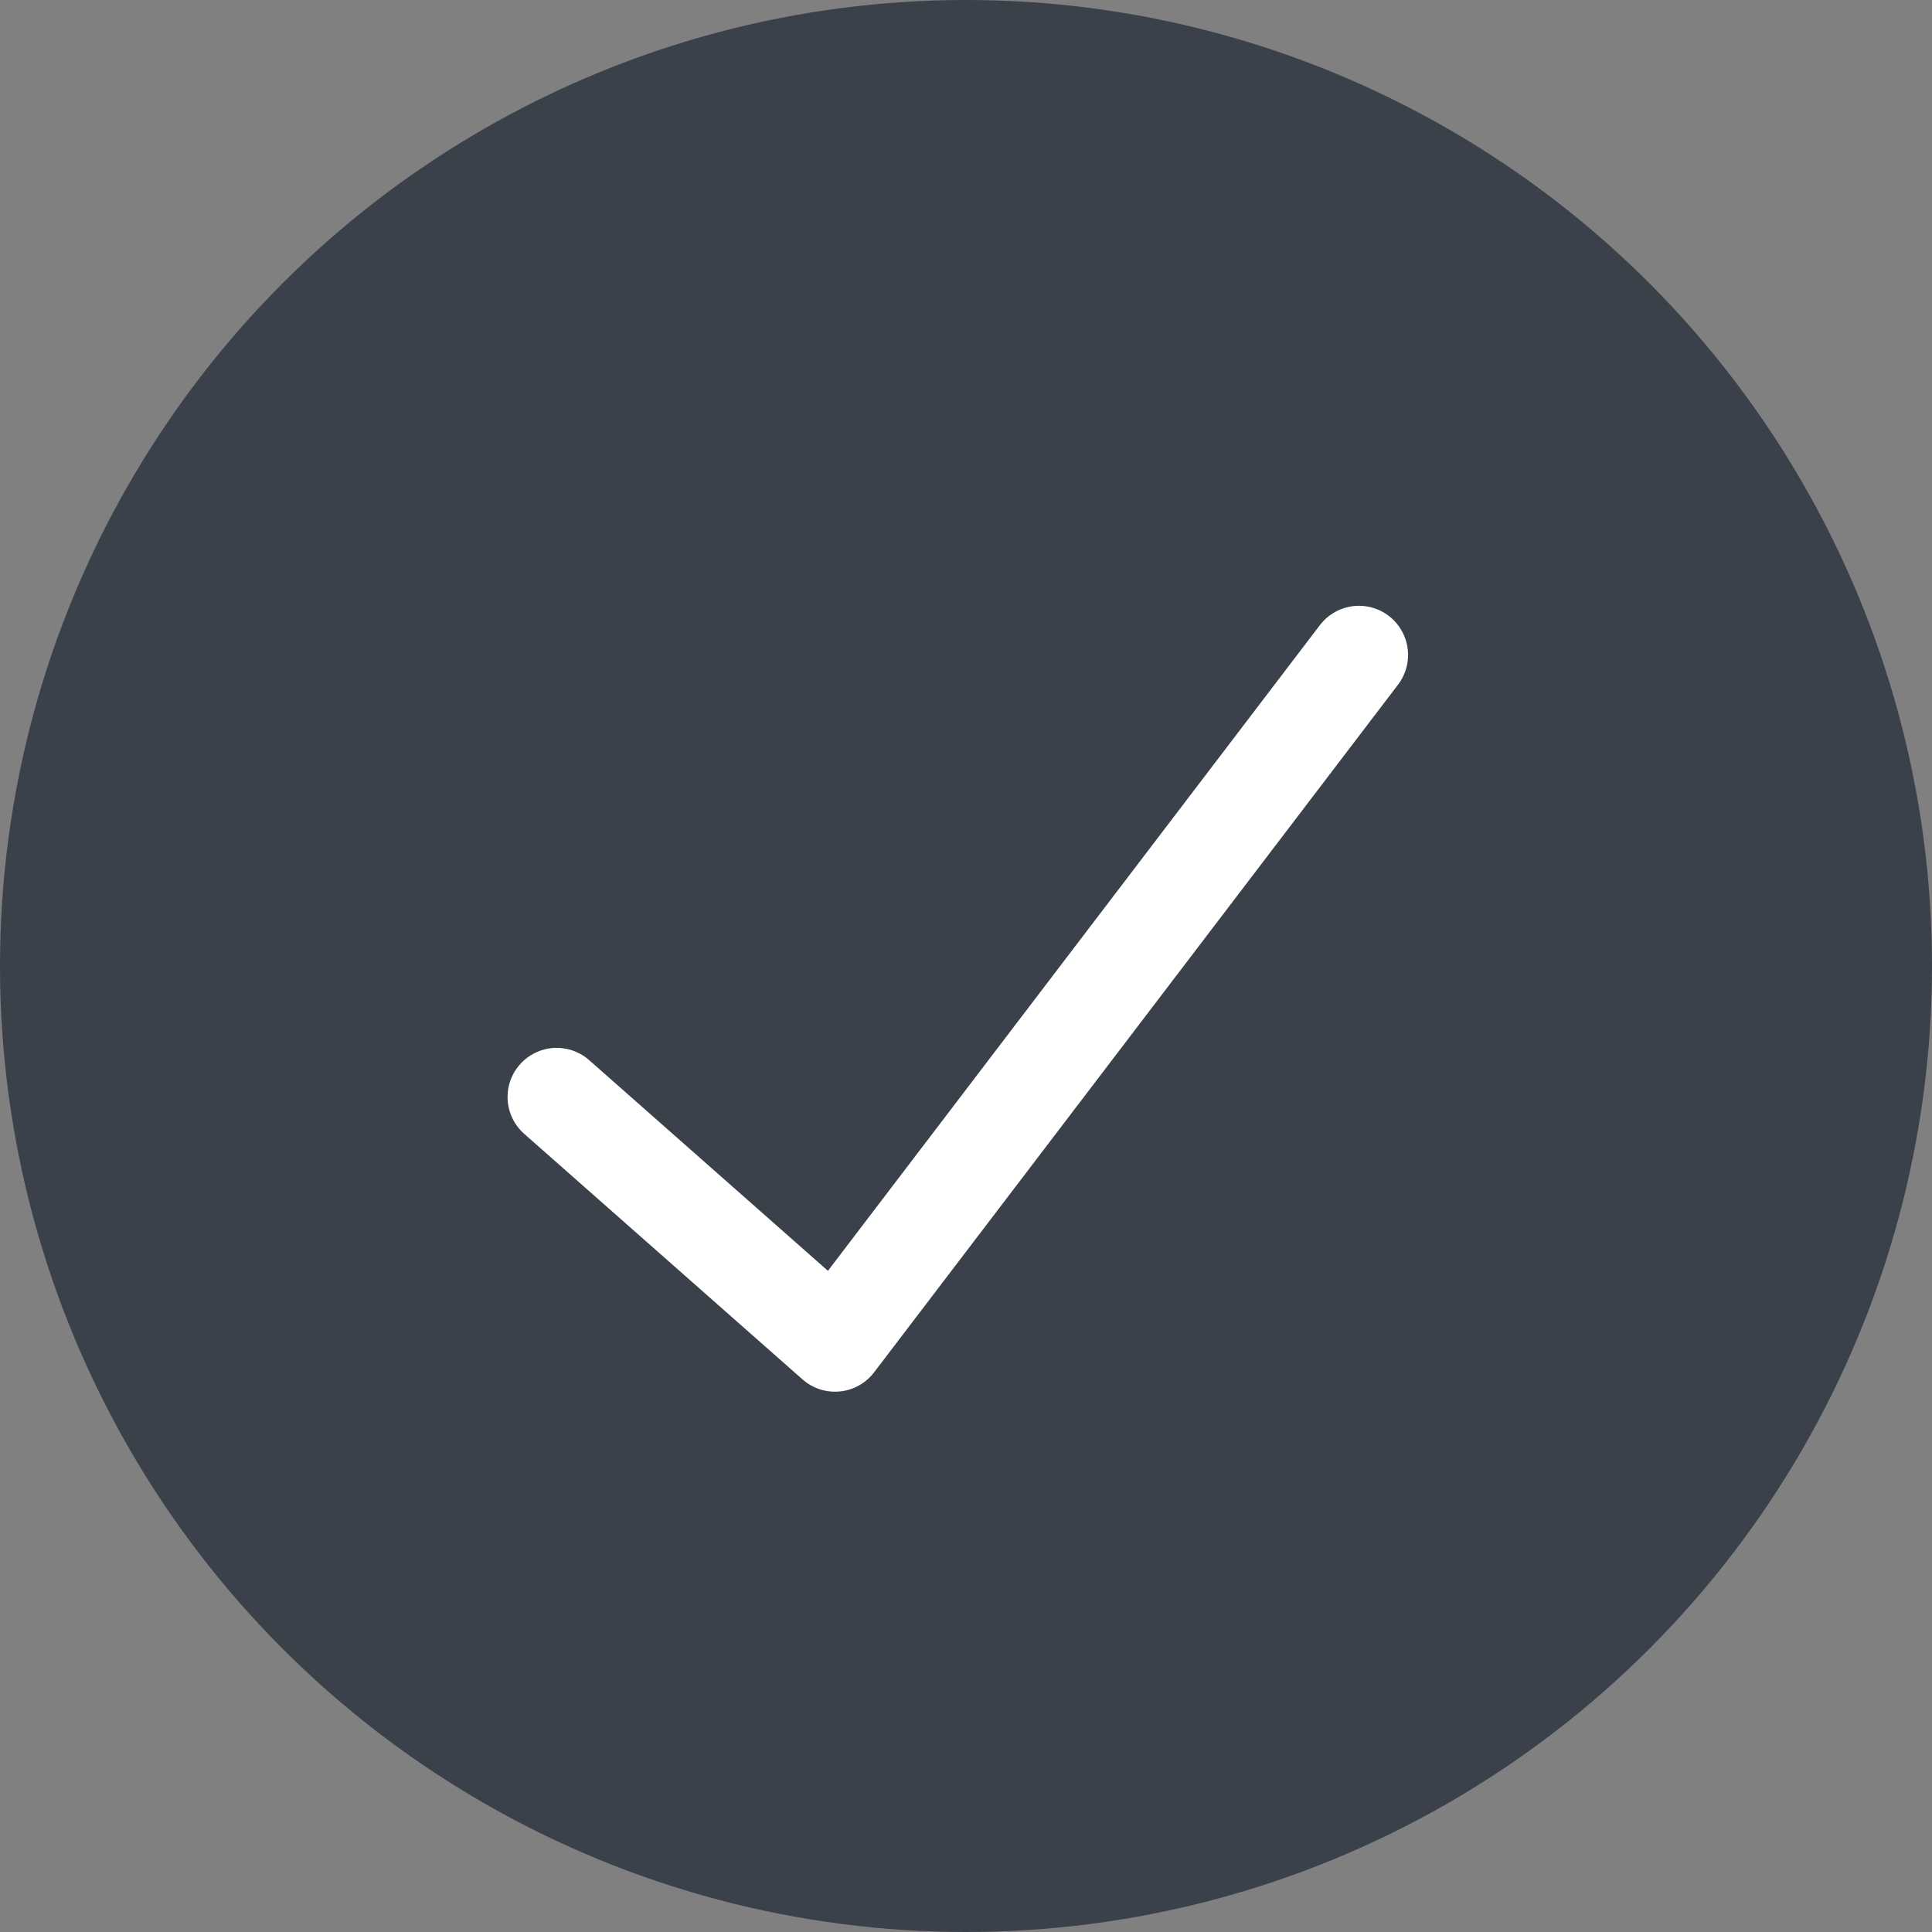
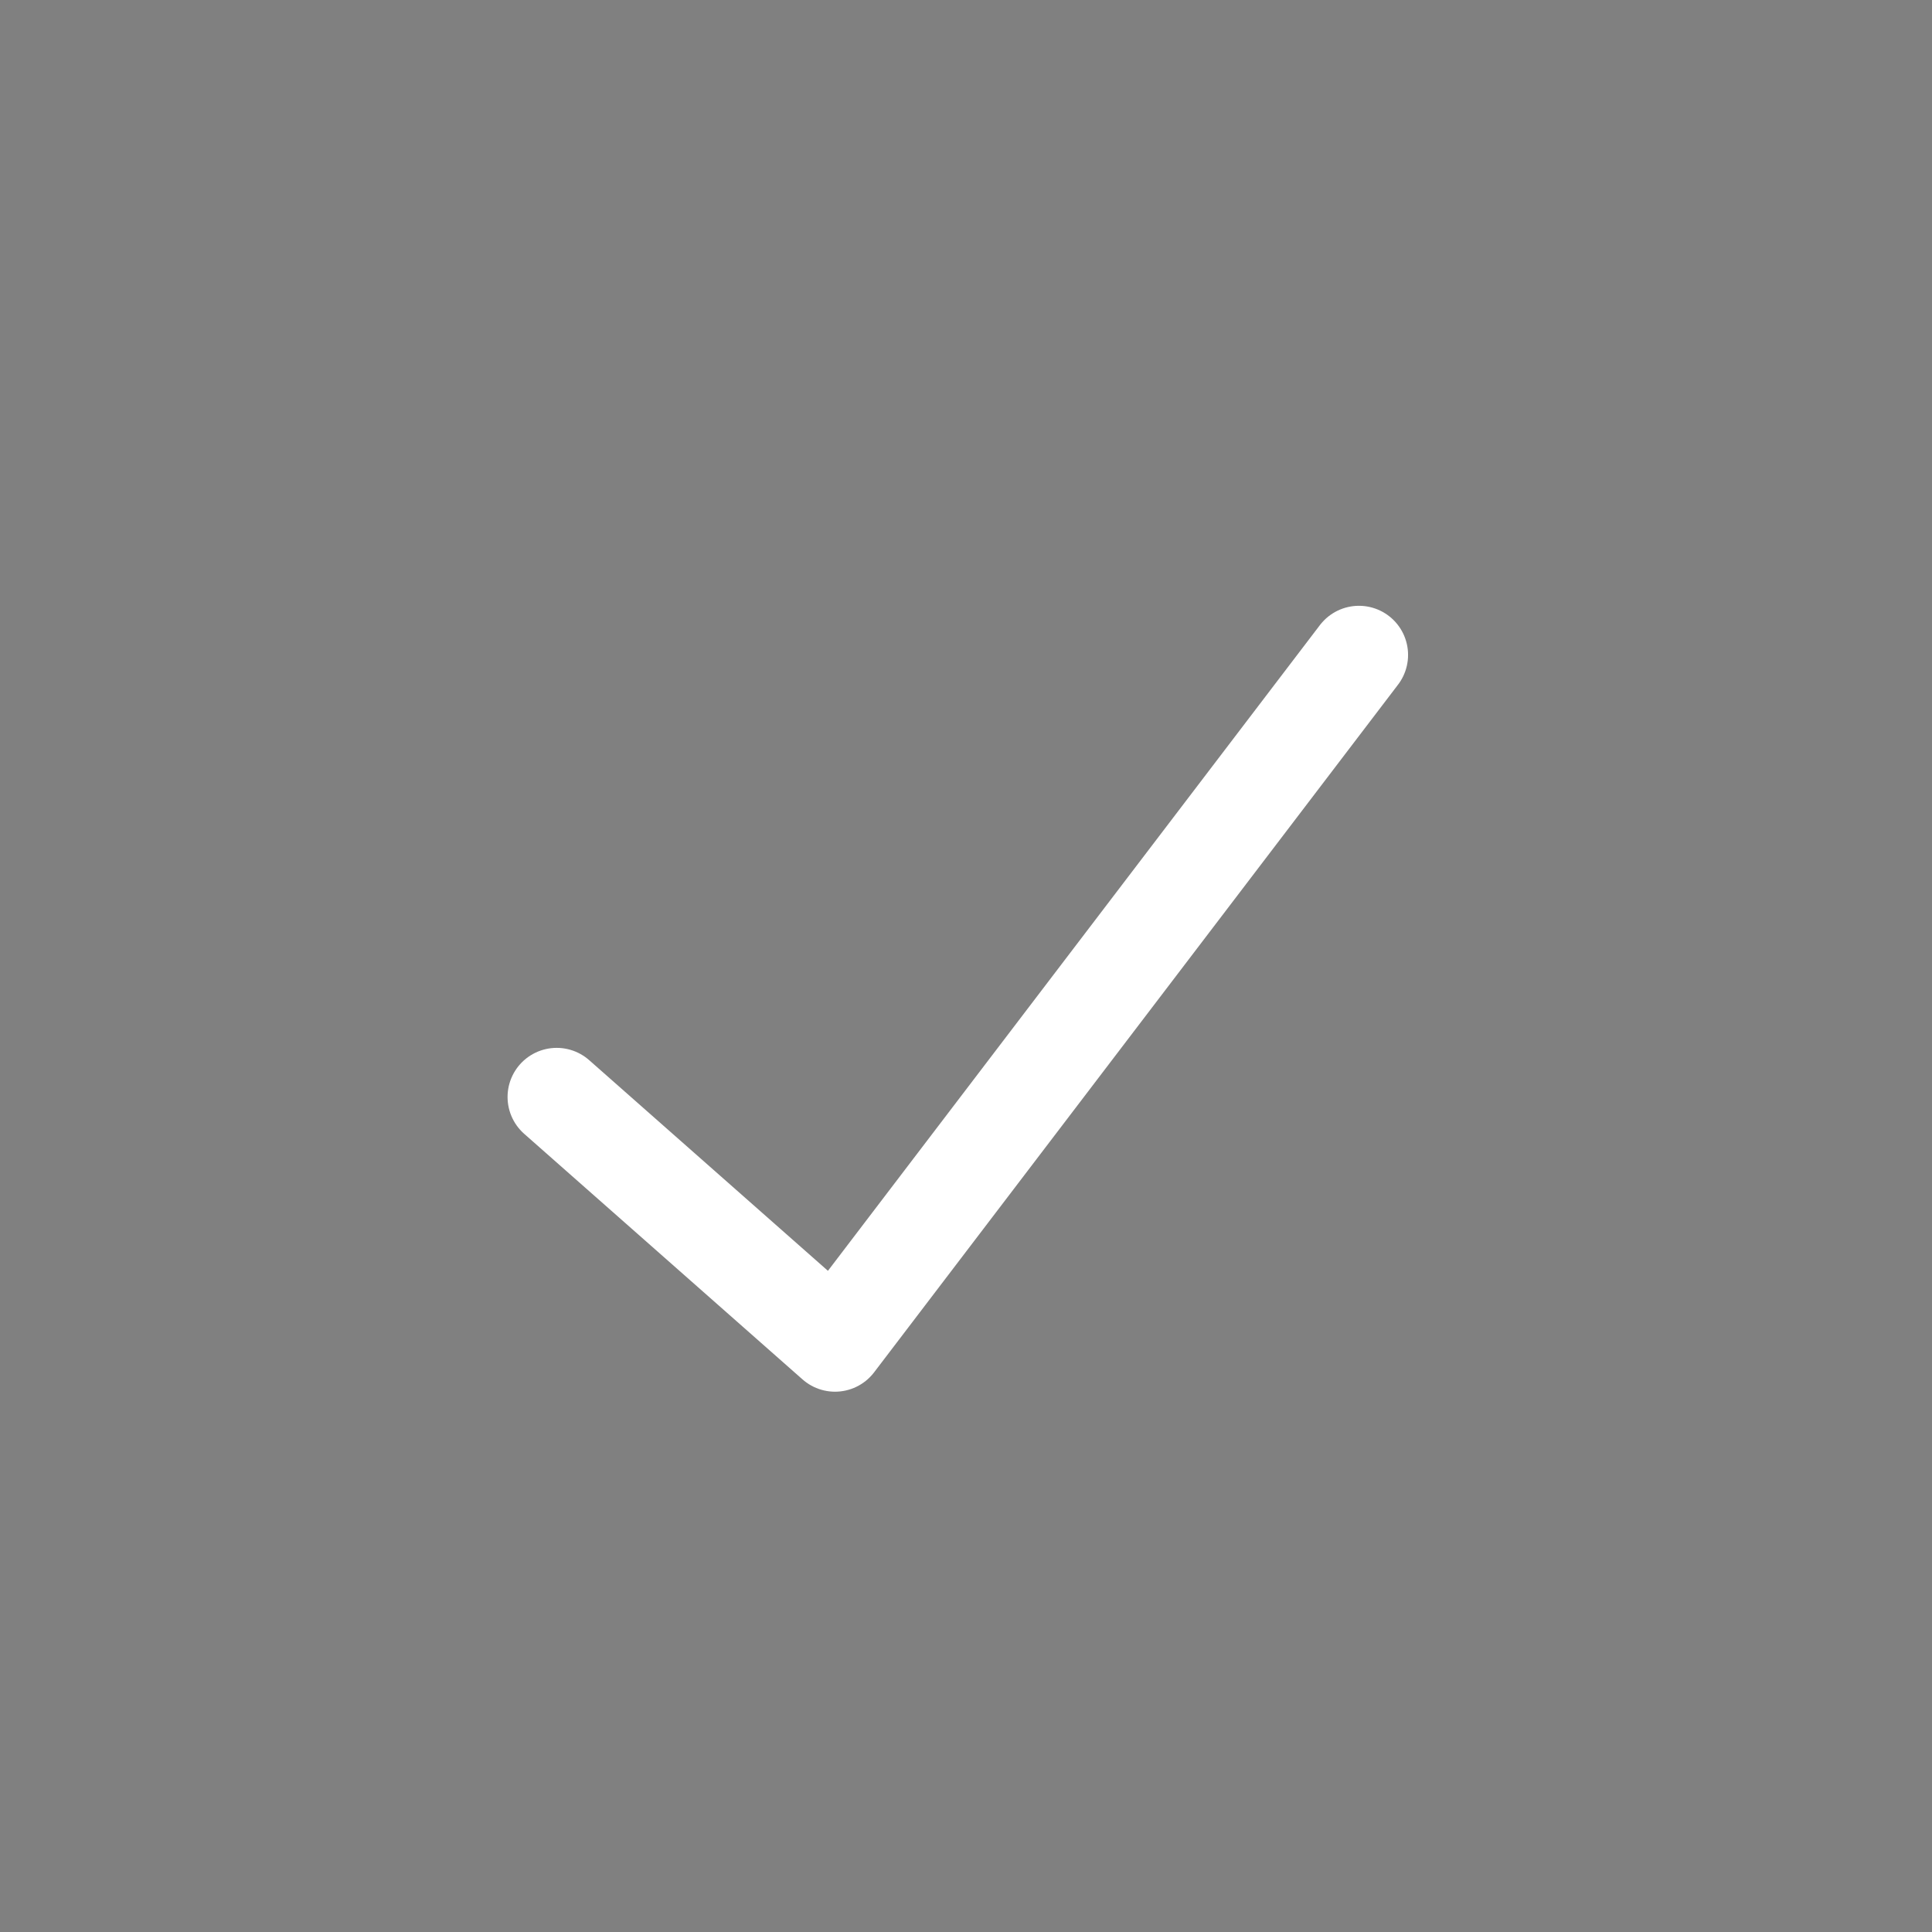
<svg xmlns="http://www.w3.org/2000/svg" width="59" height="59" viewBox="0 0 59 59" fill="none">
  <rect x="0" y="0" width="59" height="59" fill="#808080" stroke="none" />
-   <circle cx="29.5" cy="29.5" r="29.5" fill="#3A414B" />
  <path d="M17 33.5L25.5 41L41.5 20" stroke="white" stroke-width="3" stroke-linecap="round" stroke-linejoin="round" />
</svg>